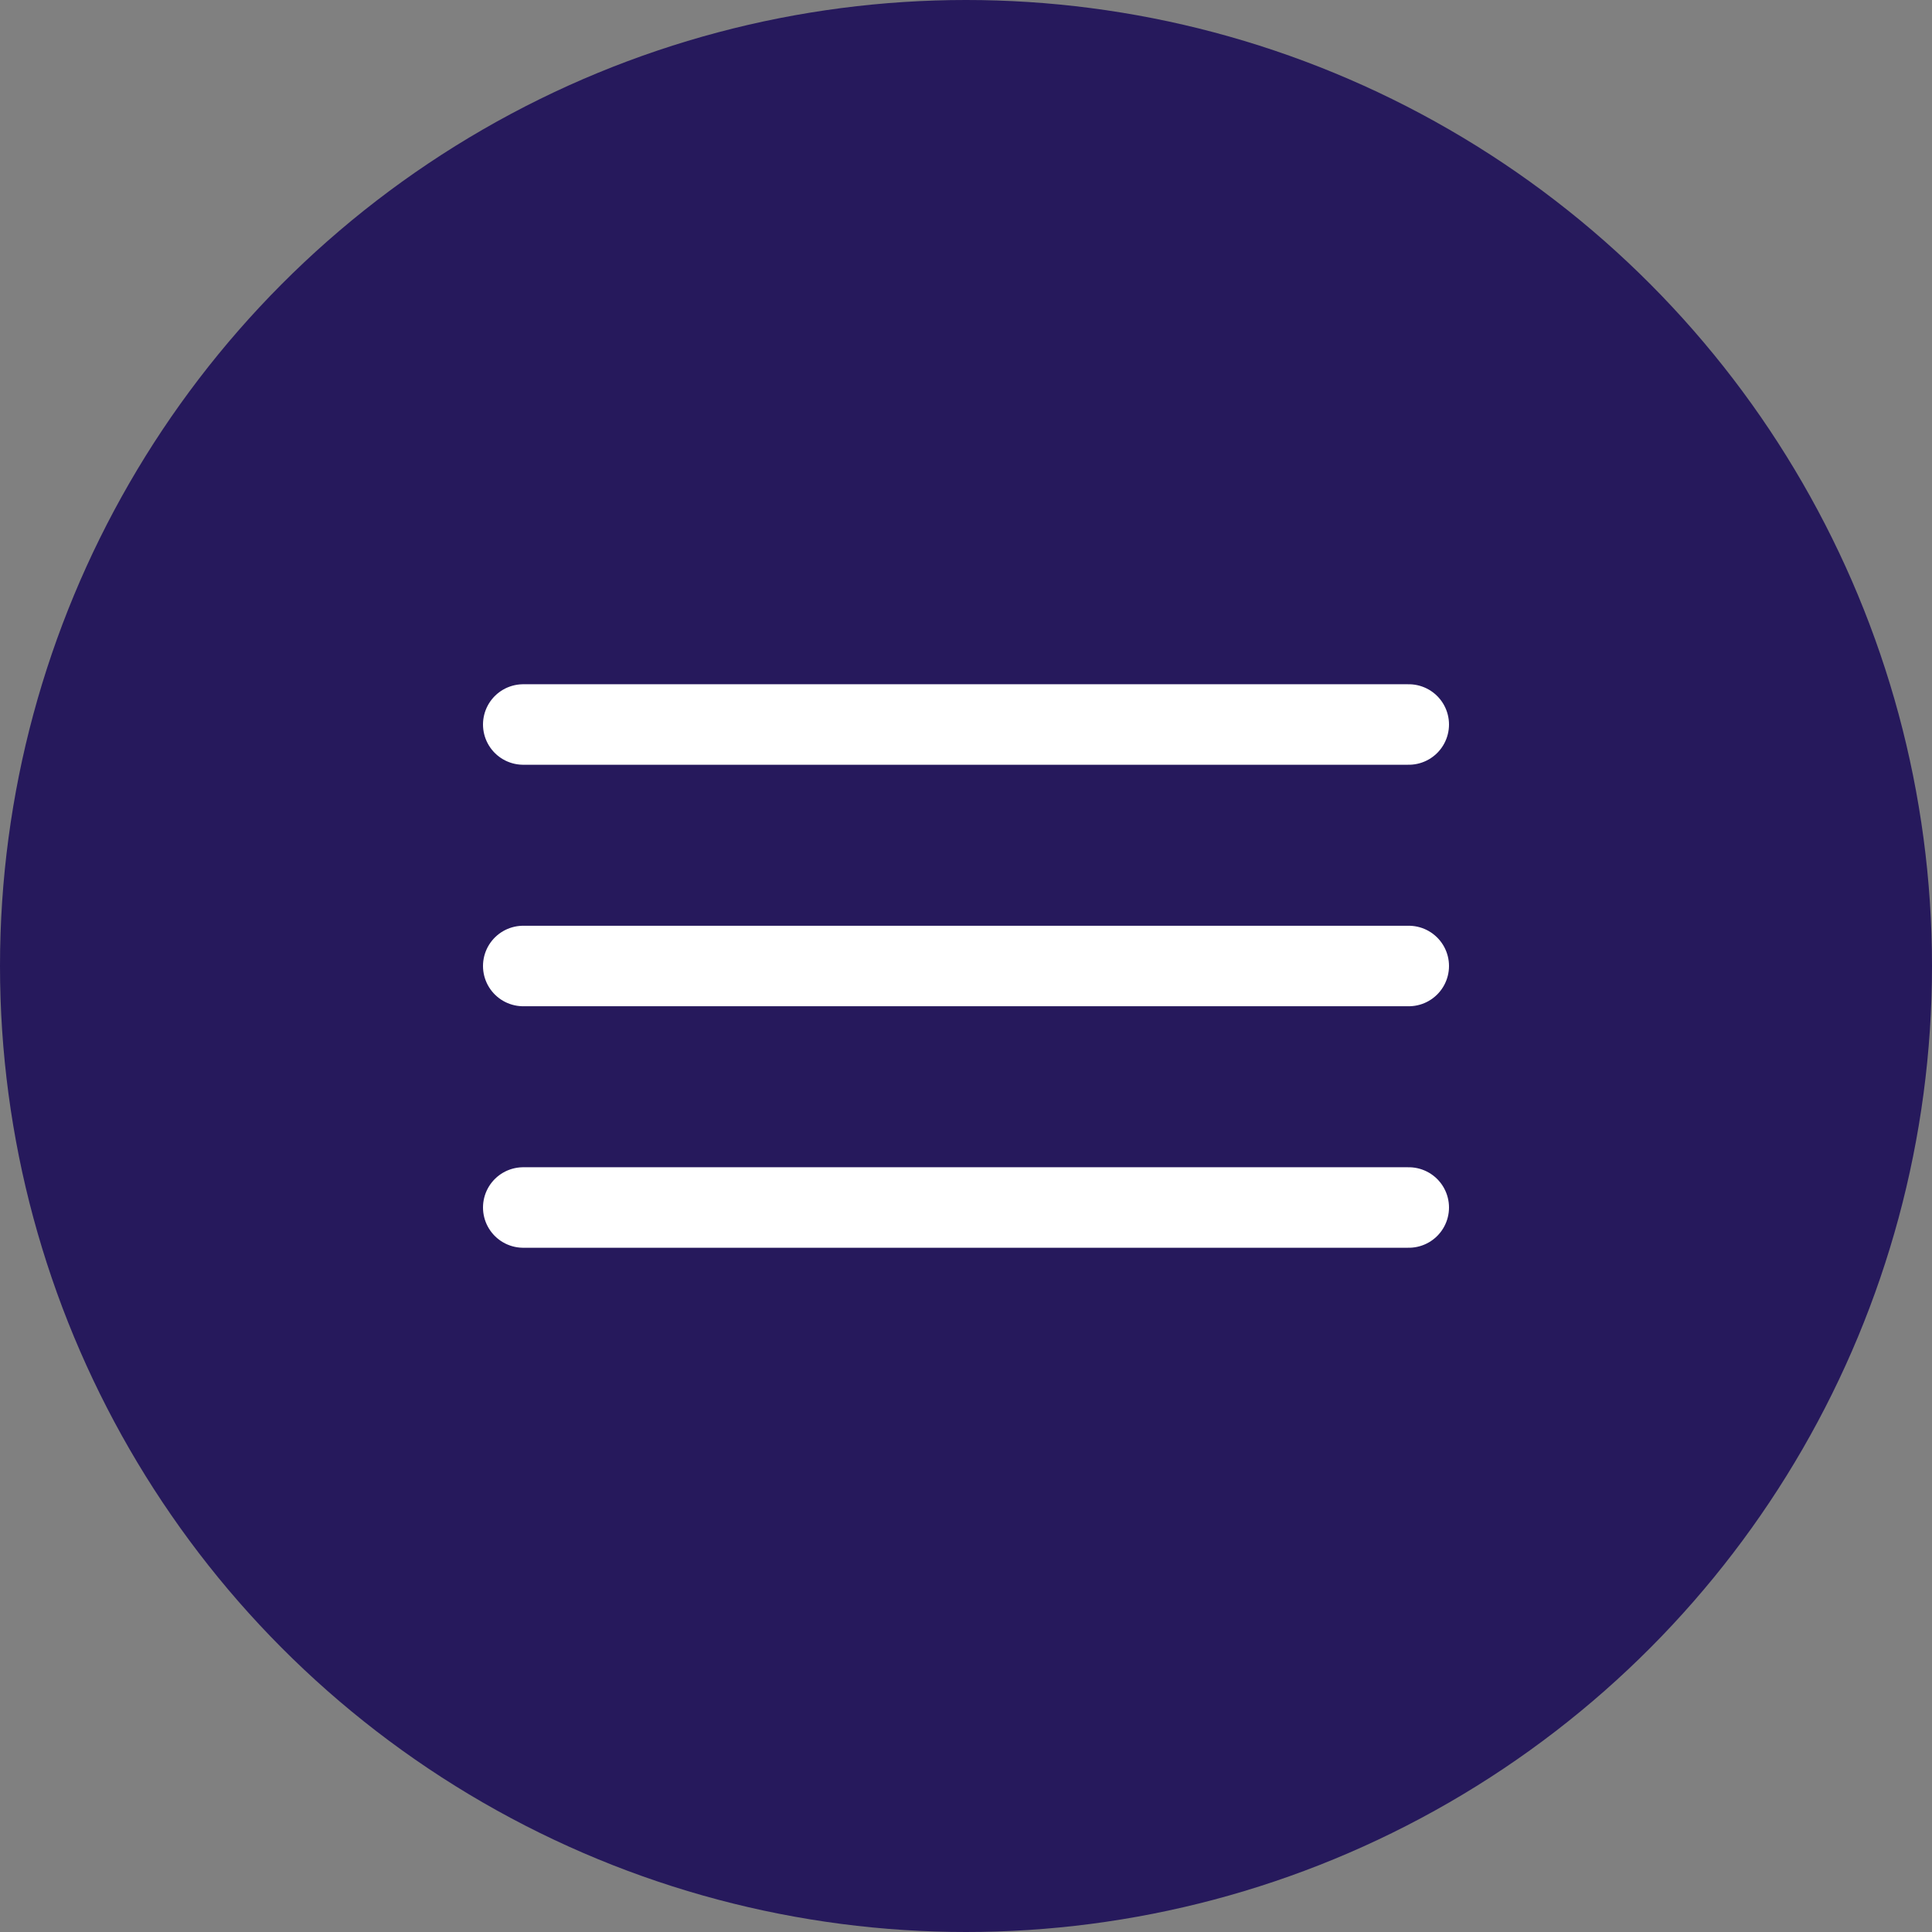
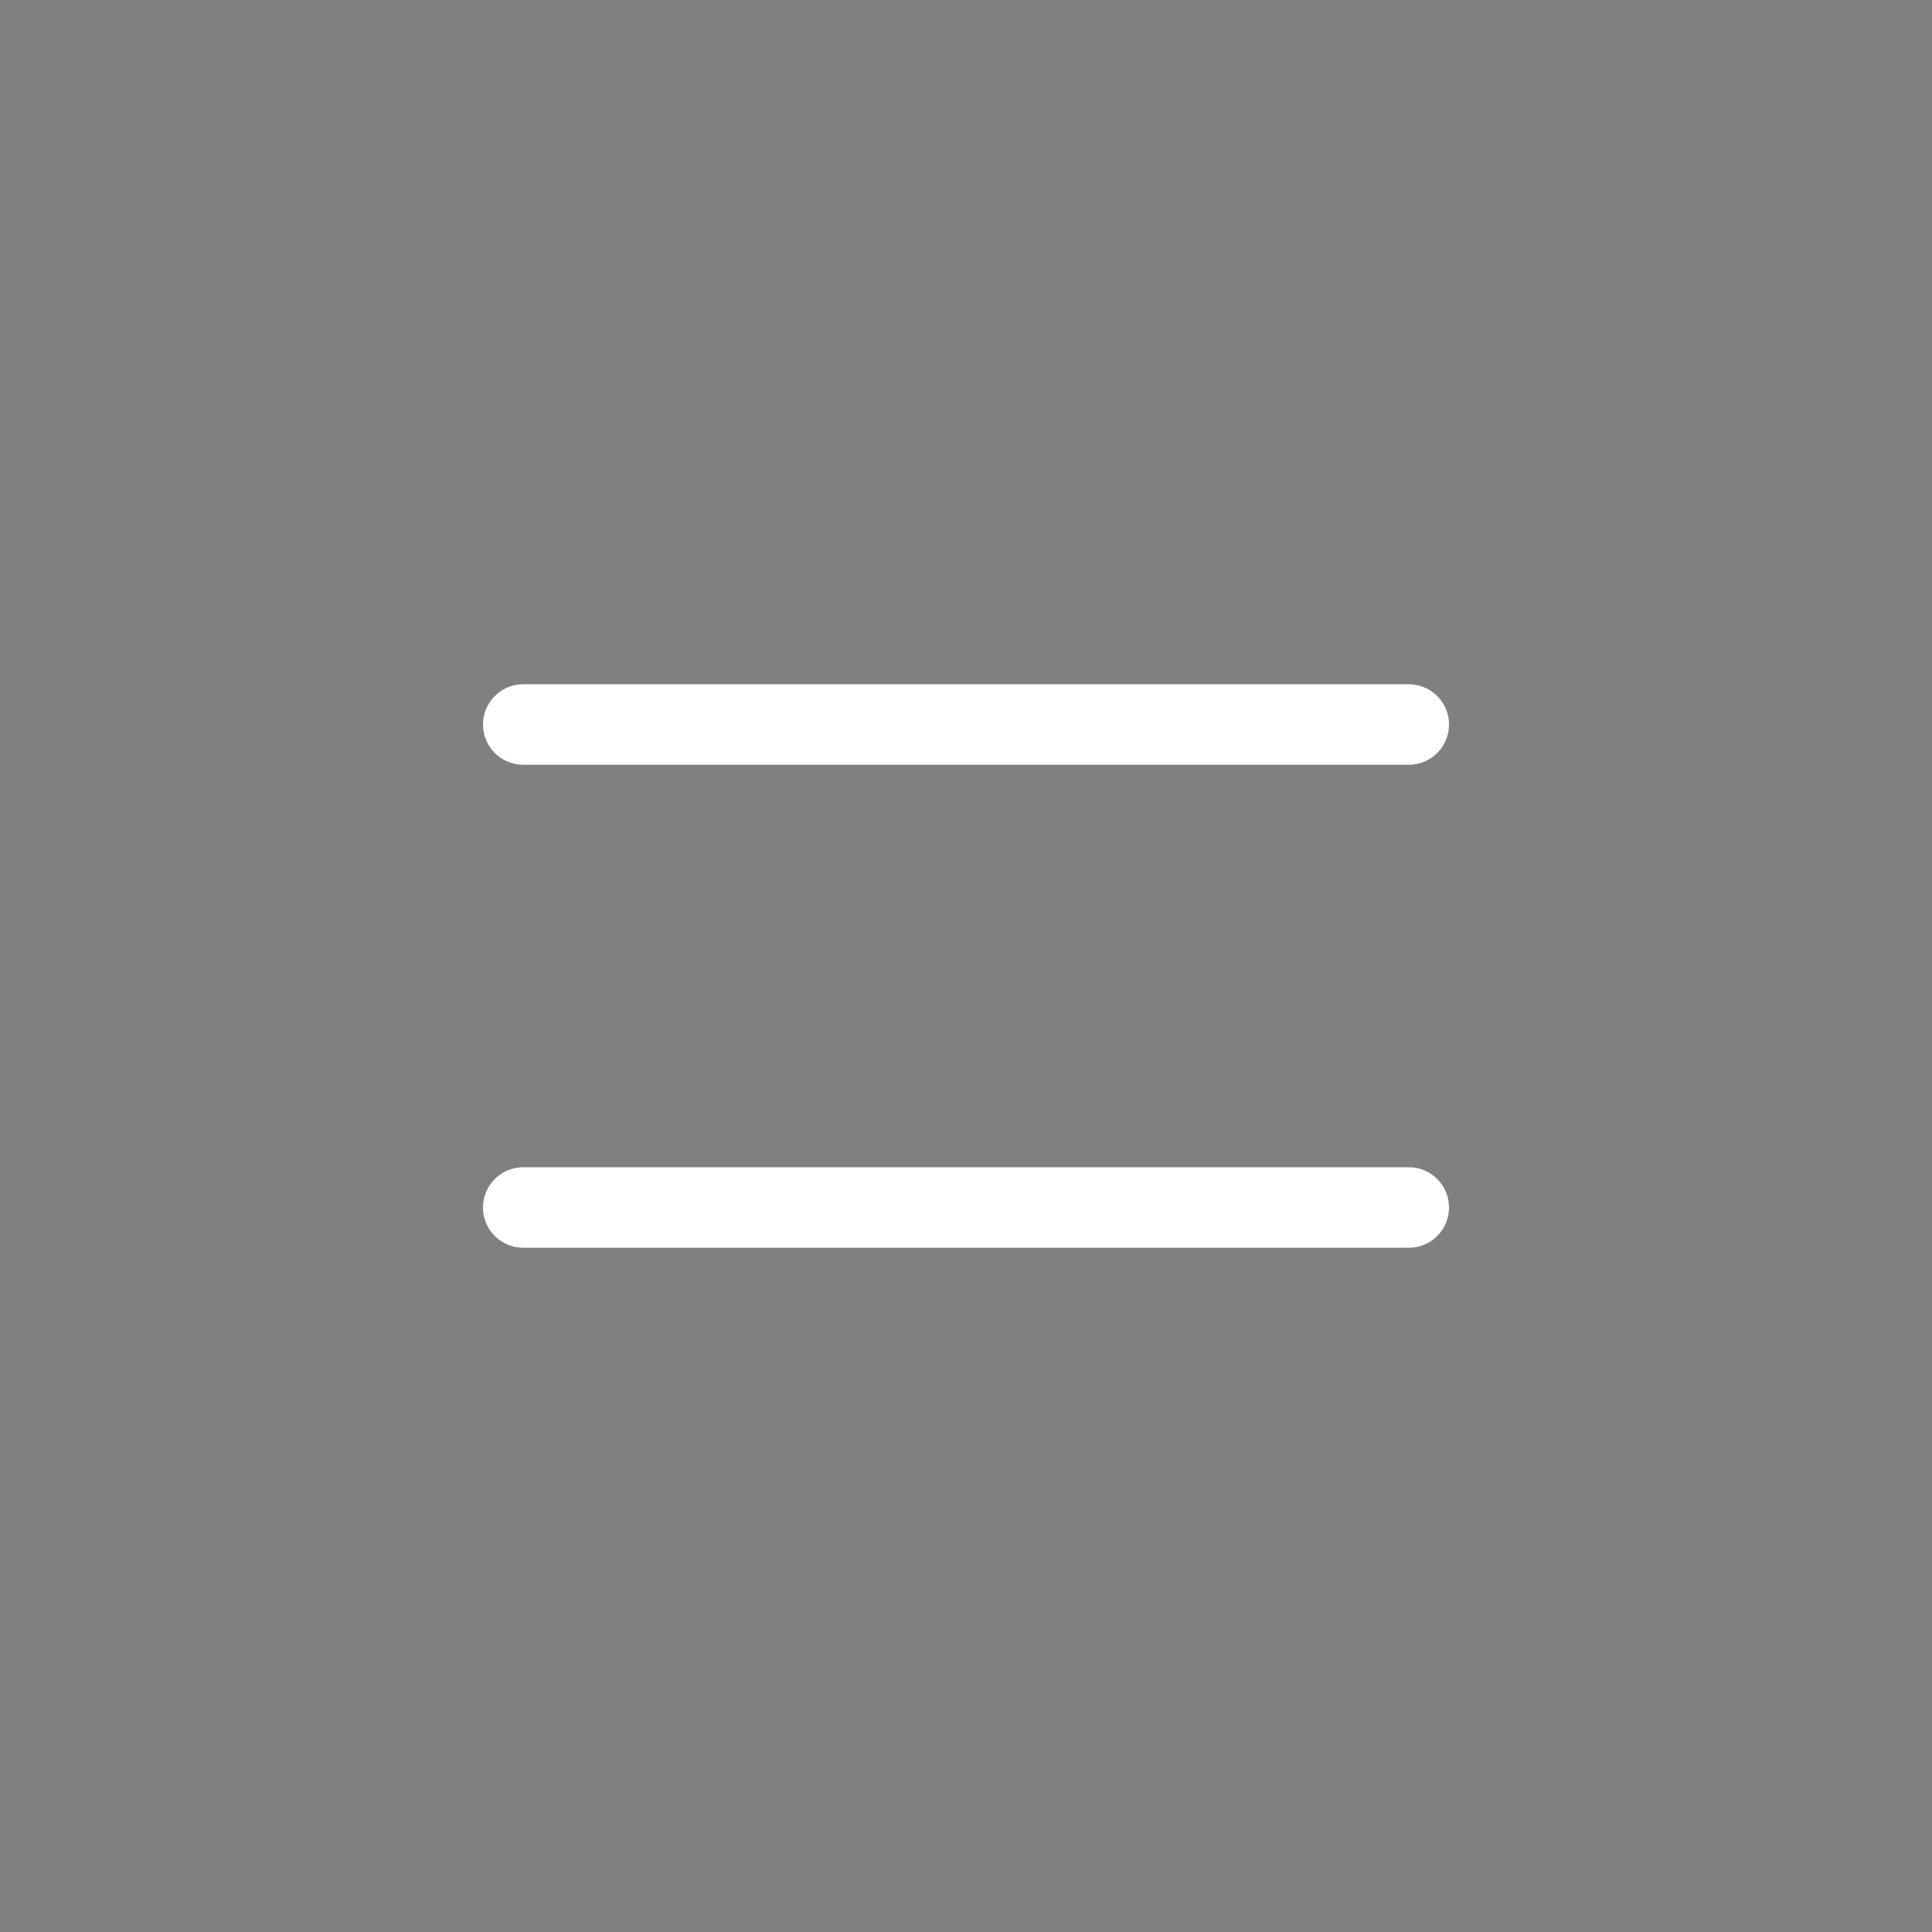
<svg xmlns="http://www.w3.org/2000/svg" width="48" height="48" viewBox="0 0 48 48" fill="none">
  <rect x="0" y="0" width="48" height="48" fill="#808080" stroke="none" />
-   <circle cx="24" cy="24" r="24" fill="#26195C" />
  <path d="M13 18H35" stroke="white" stroke-width="2" stroke-linecap="round" />
-   <path d="M13 24H35" stroke="white" stroke-width="2" stroke-linecap="round" />
  <path d="M13 30H35" stroke="white" stroke-width="2" stroke-linecap="round" />
</svg>